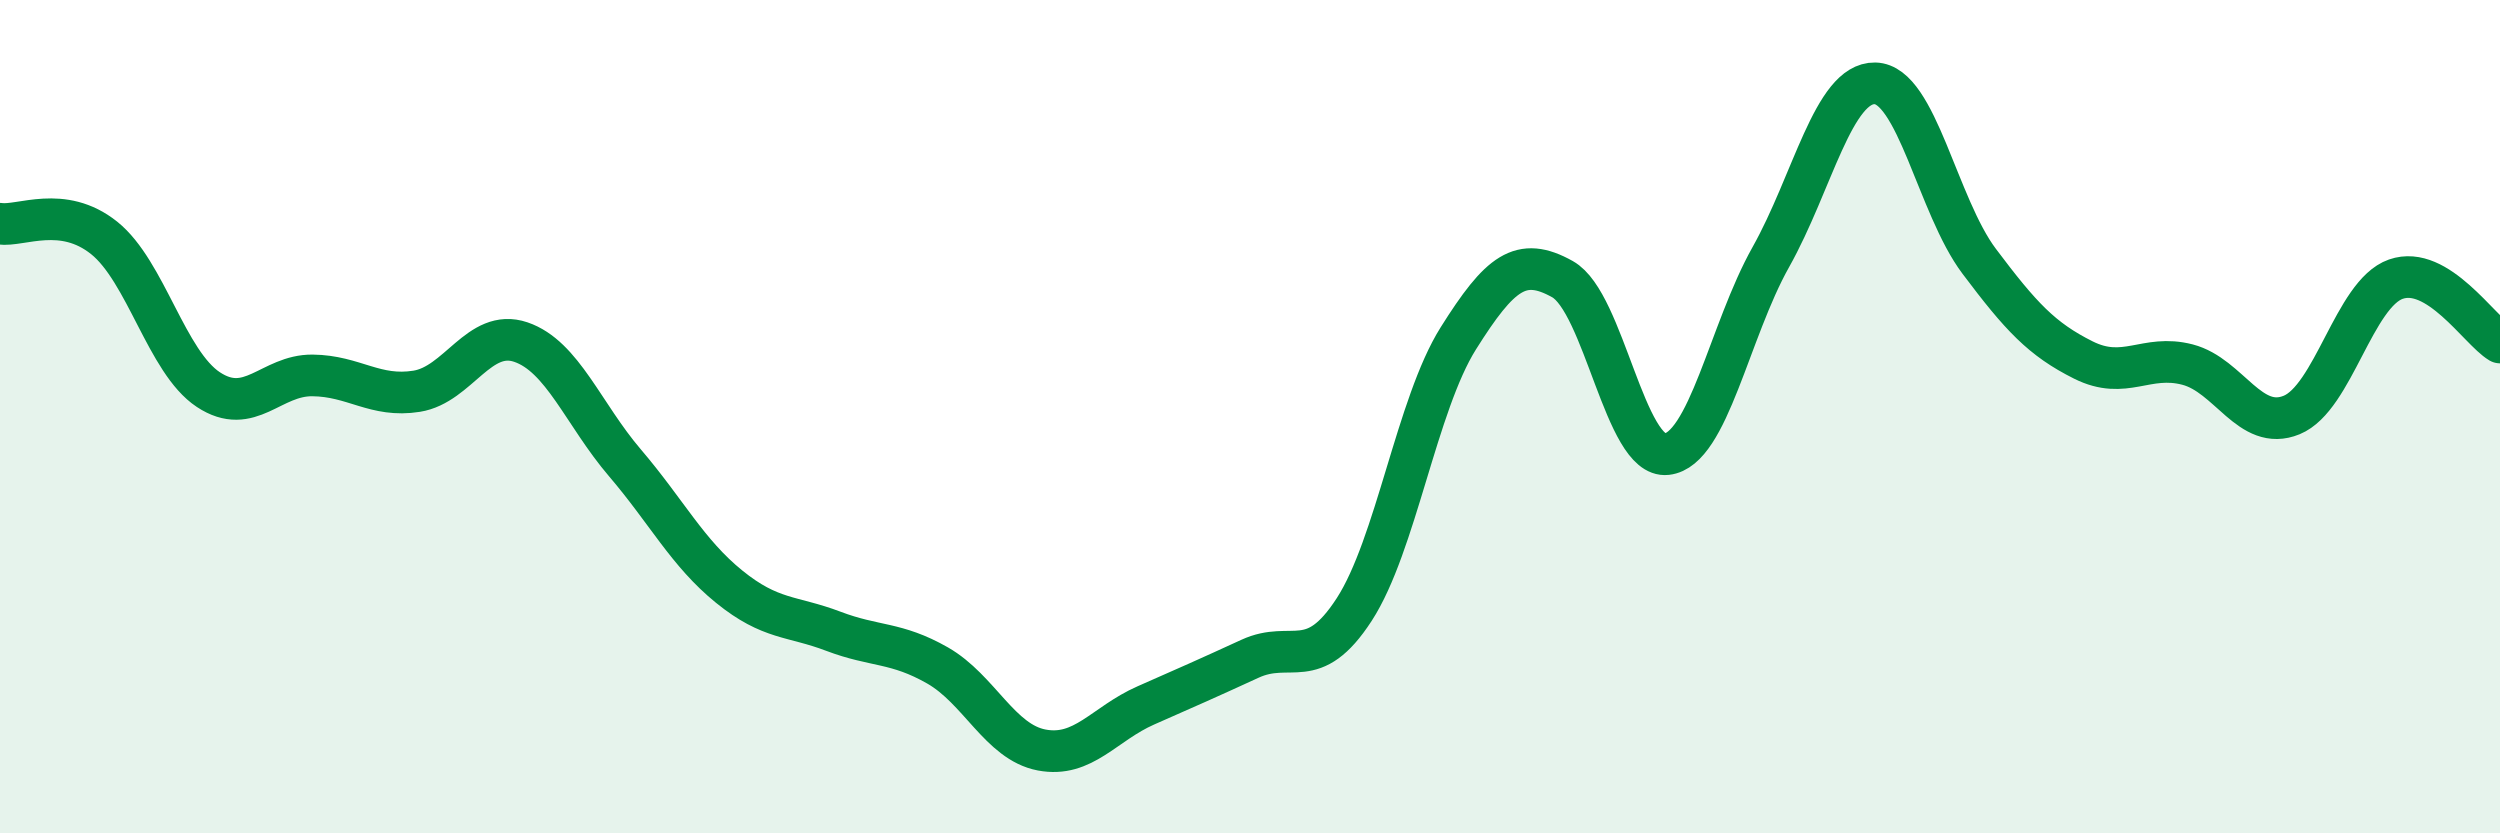
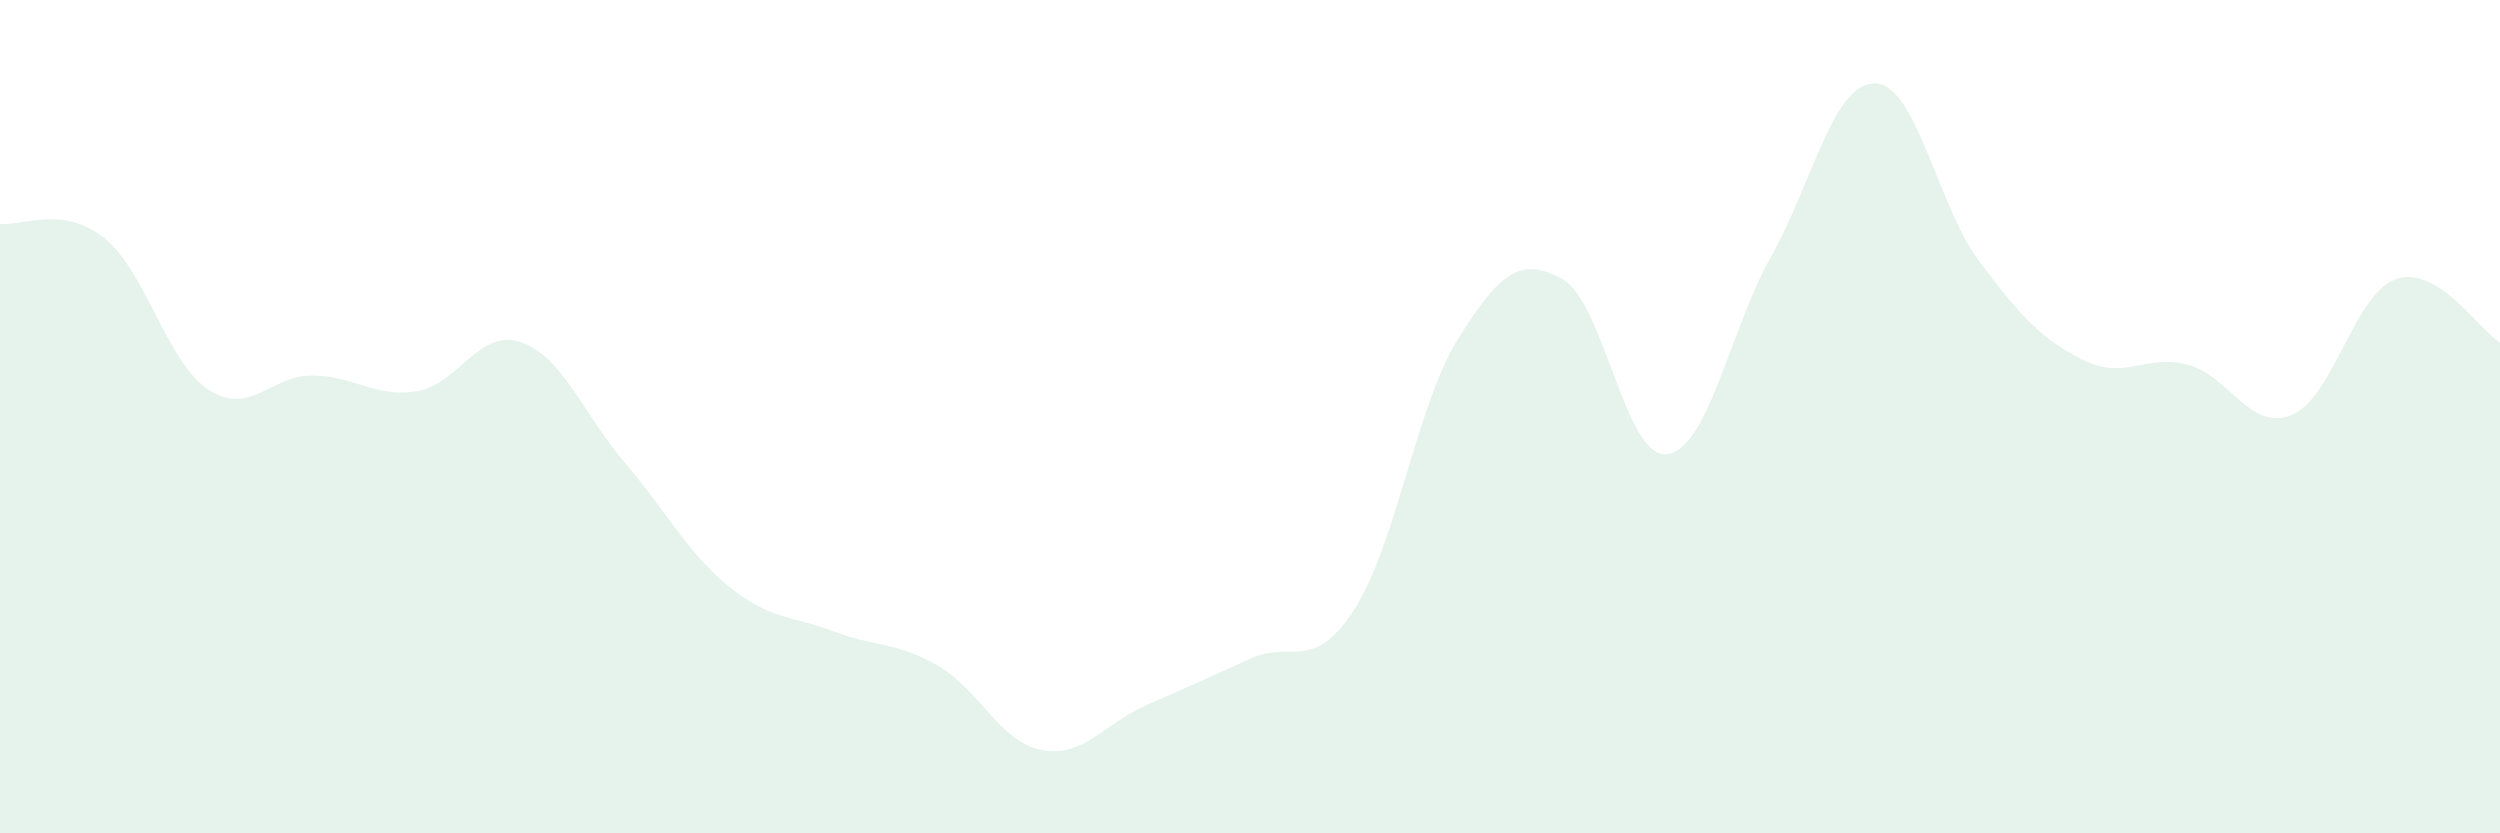
<svg xmlns="http://www.w3.org/2000/svg" width="60" height="20" viewBox="0 0 60 20">
  <path d="M 0,5.37 C 0.5,5.44 1.5,4.91 2.5,5.71 C 3.5,6.51 4,8.69 5,9.35 C 6,10.01 6.5,9 7.5,9.01 C 8.5,9.02 9,9.55 10,9.39 C 11,9.23 11.5,7.87 12.5,8.21 C 13.5,8.55 14,9.94 15,11.11 C 16,12.28 16.5,13.27 17.5,14.08 C 18.5,14.89 19,14.77 20,15.15 C 21,15.53 21.5,15.4 22.5,15.97 C 23.5,16.54 24,17.81 25,18 C 26,18.19 26.5,17.37 27.5,16.93 C 28.5,16.49 29,16.27 30,15.81 C 31,15.35 31.5,16.17 32.5,14.63 C 33.5,13.09 34,9.71 35,8.12 C 36,6.53 36.5,6.14 37.5,6.7 C 38.5,7.26 39,11.01 40,10.9 C 41,10.79 41.5,7.95 42.5,6.17 C 43.5,4.39 44,1.98 45,2 C 46,2.02 46.5,4.94 47.5,6.27 C 48.5,7.6 49,8.14 50,8.64 C 51,9.14 51.5,8.49 52.5,8.75 C 53.5,9.01 54,10.37 55,9.96 C 56,9.55 56.5,7.05 57.5,6.7 C 58.5,6.35 59.5,7.92 60,8.22L60 20L0 20Z" fill="#008740" opacity="0.1" stroke-linecap="round" stroke-linejoin="round" />
-   <path d="M 0,5.37 C 0.5,5.44 1.5,4.91 2.5,5.71 C 3.5,6.51 4,8.69 5,9.35 C 6,10.01 6.5,9 7.5,9.01 C 8.5,9.02 9,9.55 10,9.39 C 11,9.23 11.5,7.87 12.5,8.21 C 13.5,8.55 14,9.94 15,11.11 C 16,12.28 16.5,13.27 17.5,14.08 C 18.5,14.89 19,14.77 20,15.15 C 21,15.53 21.5,15.4 22.5,15.97 C 23.5,16.54 24,17.81 25,18 C 26,18.19 26.5,17.37 27.5,16.93 C 28.5,16.49 29,16.27 30,15.81 C 31,15.35 31.5,16.17 32.5,14.63 C 33.5,13.09 34,9.71 35,8.12 C 36,6.53 36.5,6.14 37.5,6.7 C 38.5,7.26 39,11.01 40,10.9 C 41,10.79 41.5,7.95 42.5,6.17 C 43.5,4.39 44,1.98 45,2 C 46,2.02 46.5,4.94 47.5,6.27 C 48.5,7.6 49,8.14 50,8.64 C 51,9.14 51.5,8.49 52.5,8.75 C 53.5,9.01 54,10.37 55,9.96 C 56,9.55 56.5,7.05 57.5,6.7 C 58.5,6.35 59.5,7.92 60,8.22" stroke="#008740" stroke-width="1" fill="none" stroke-linecap="round" stroke-linejoin="round" />
</svg>